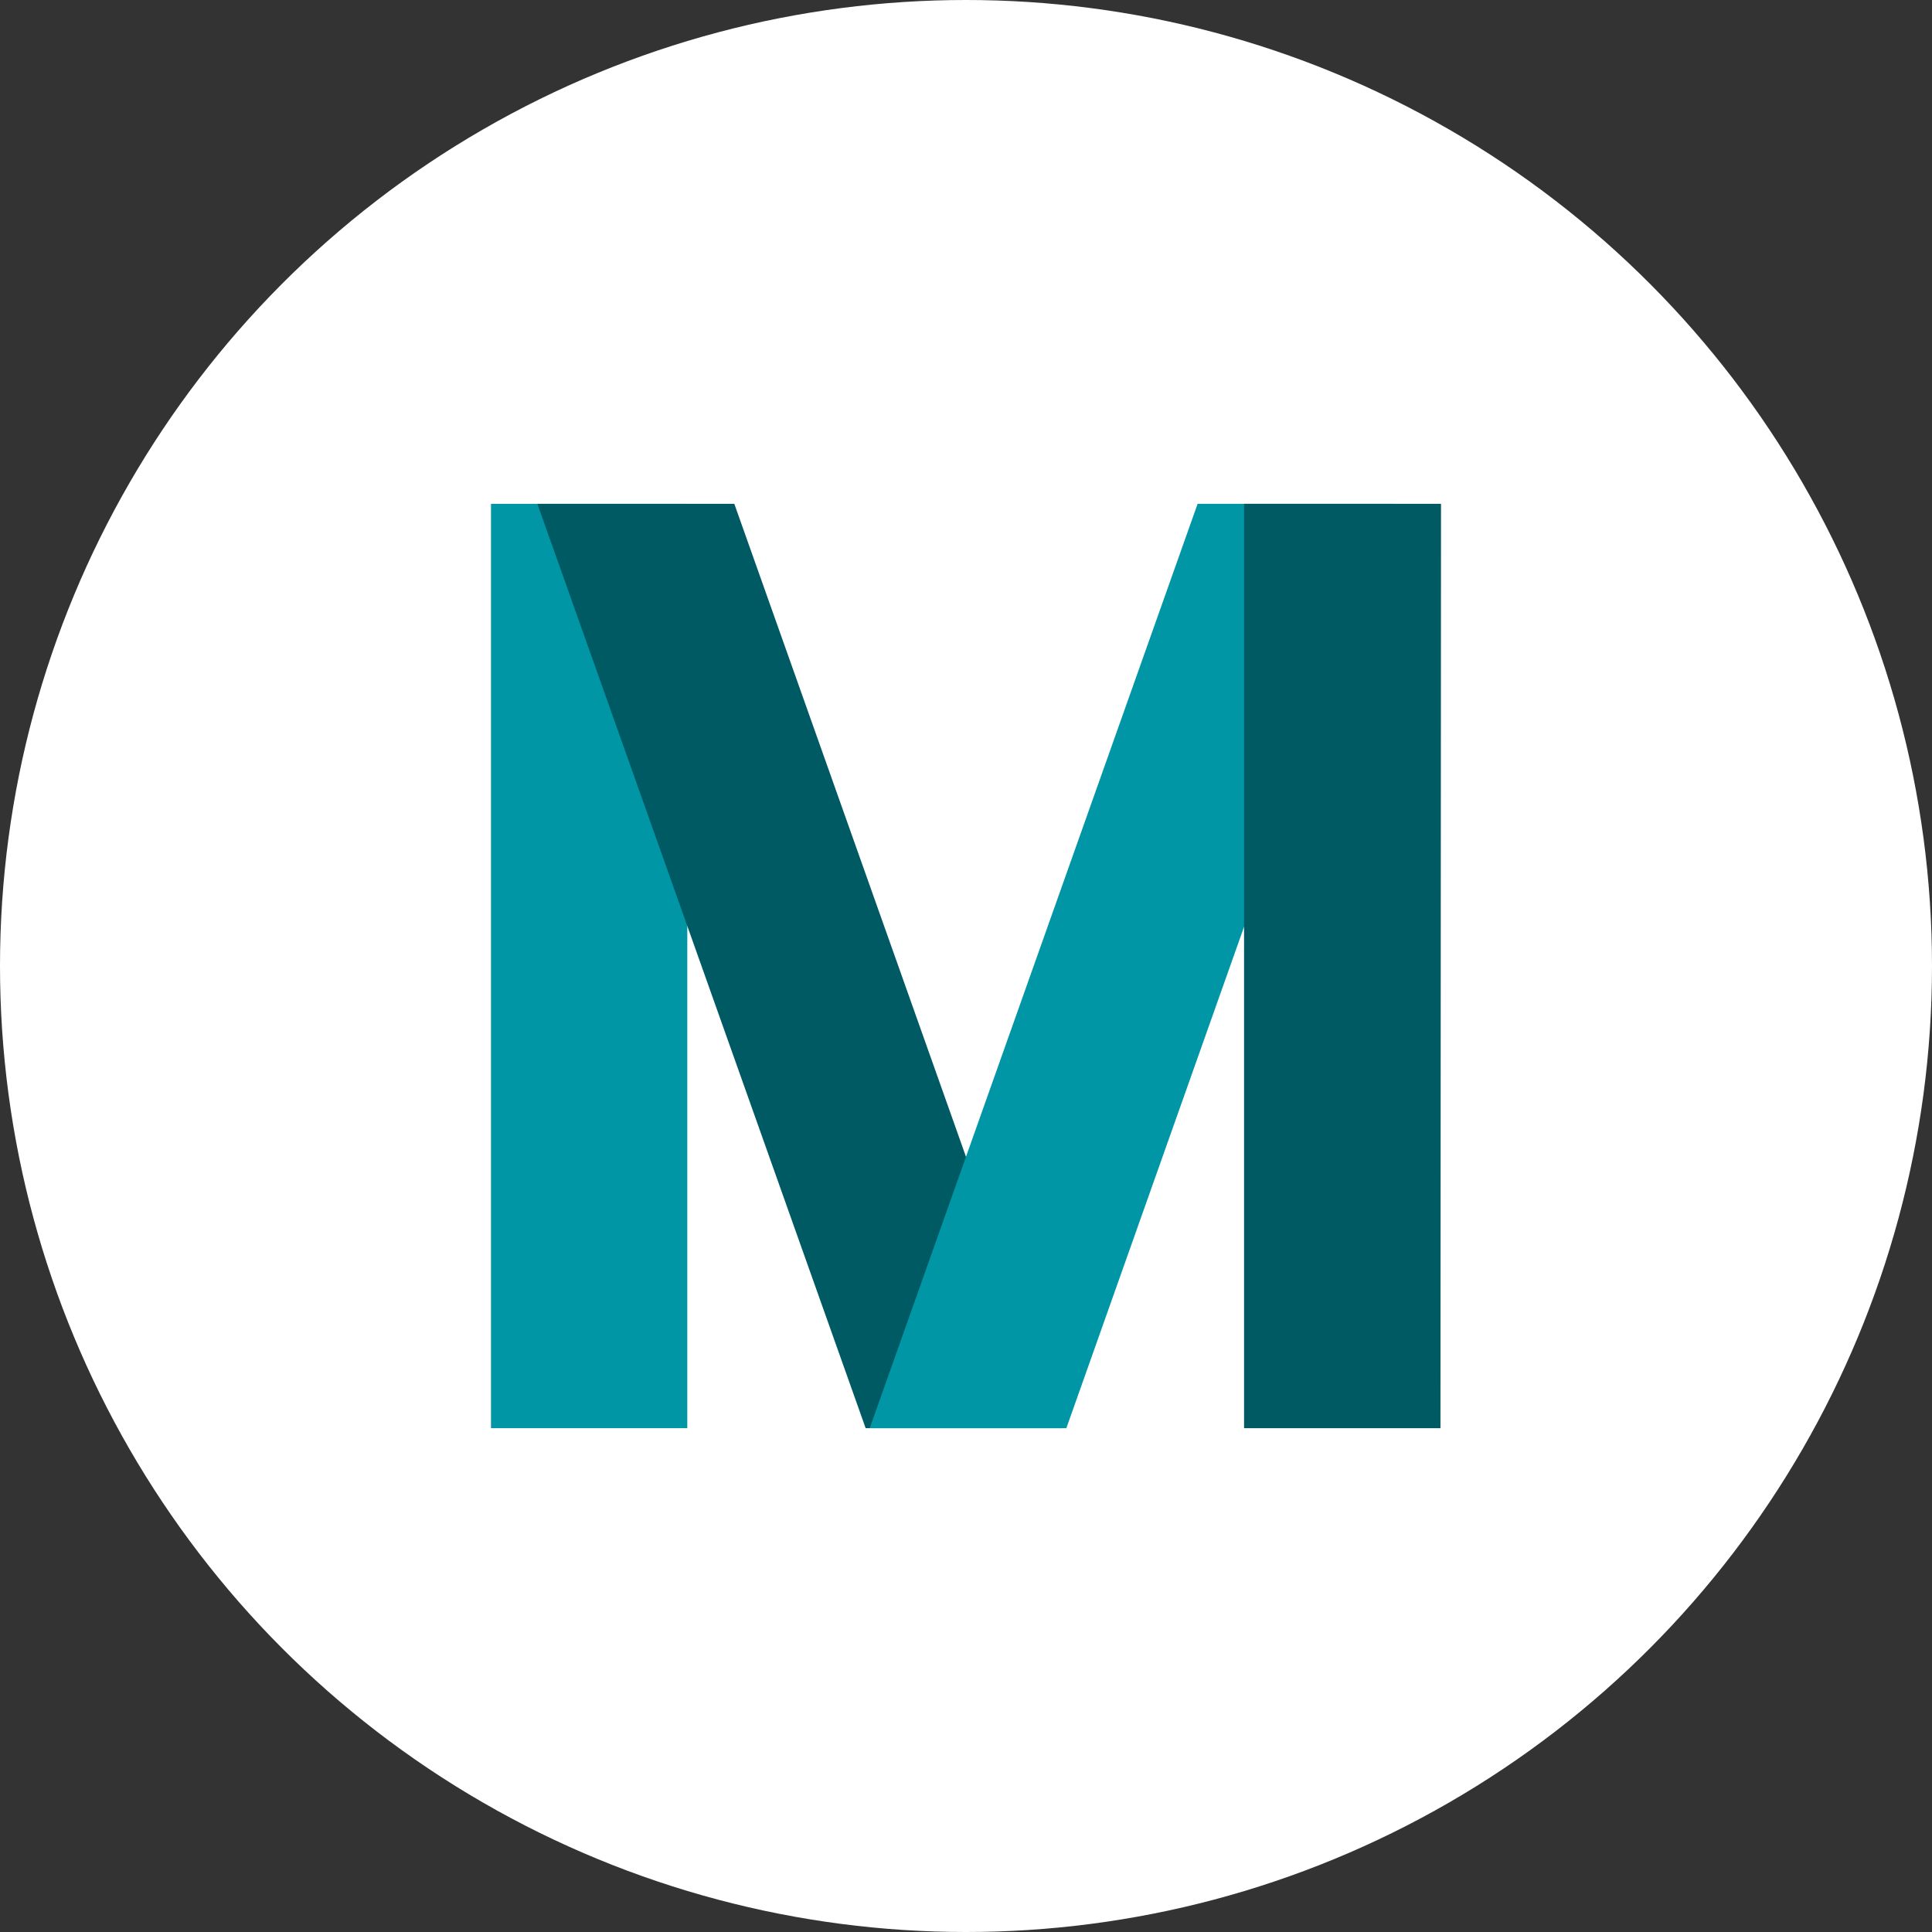
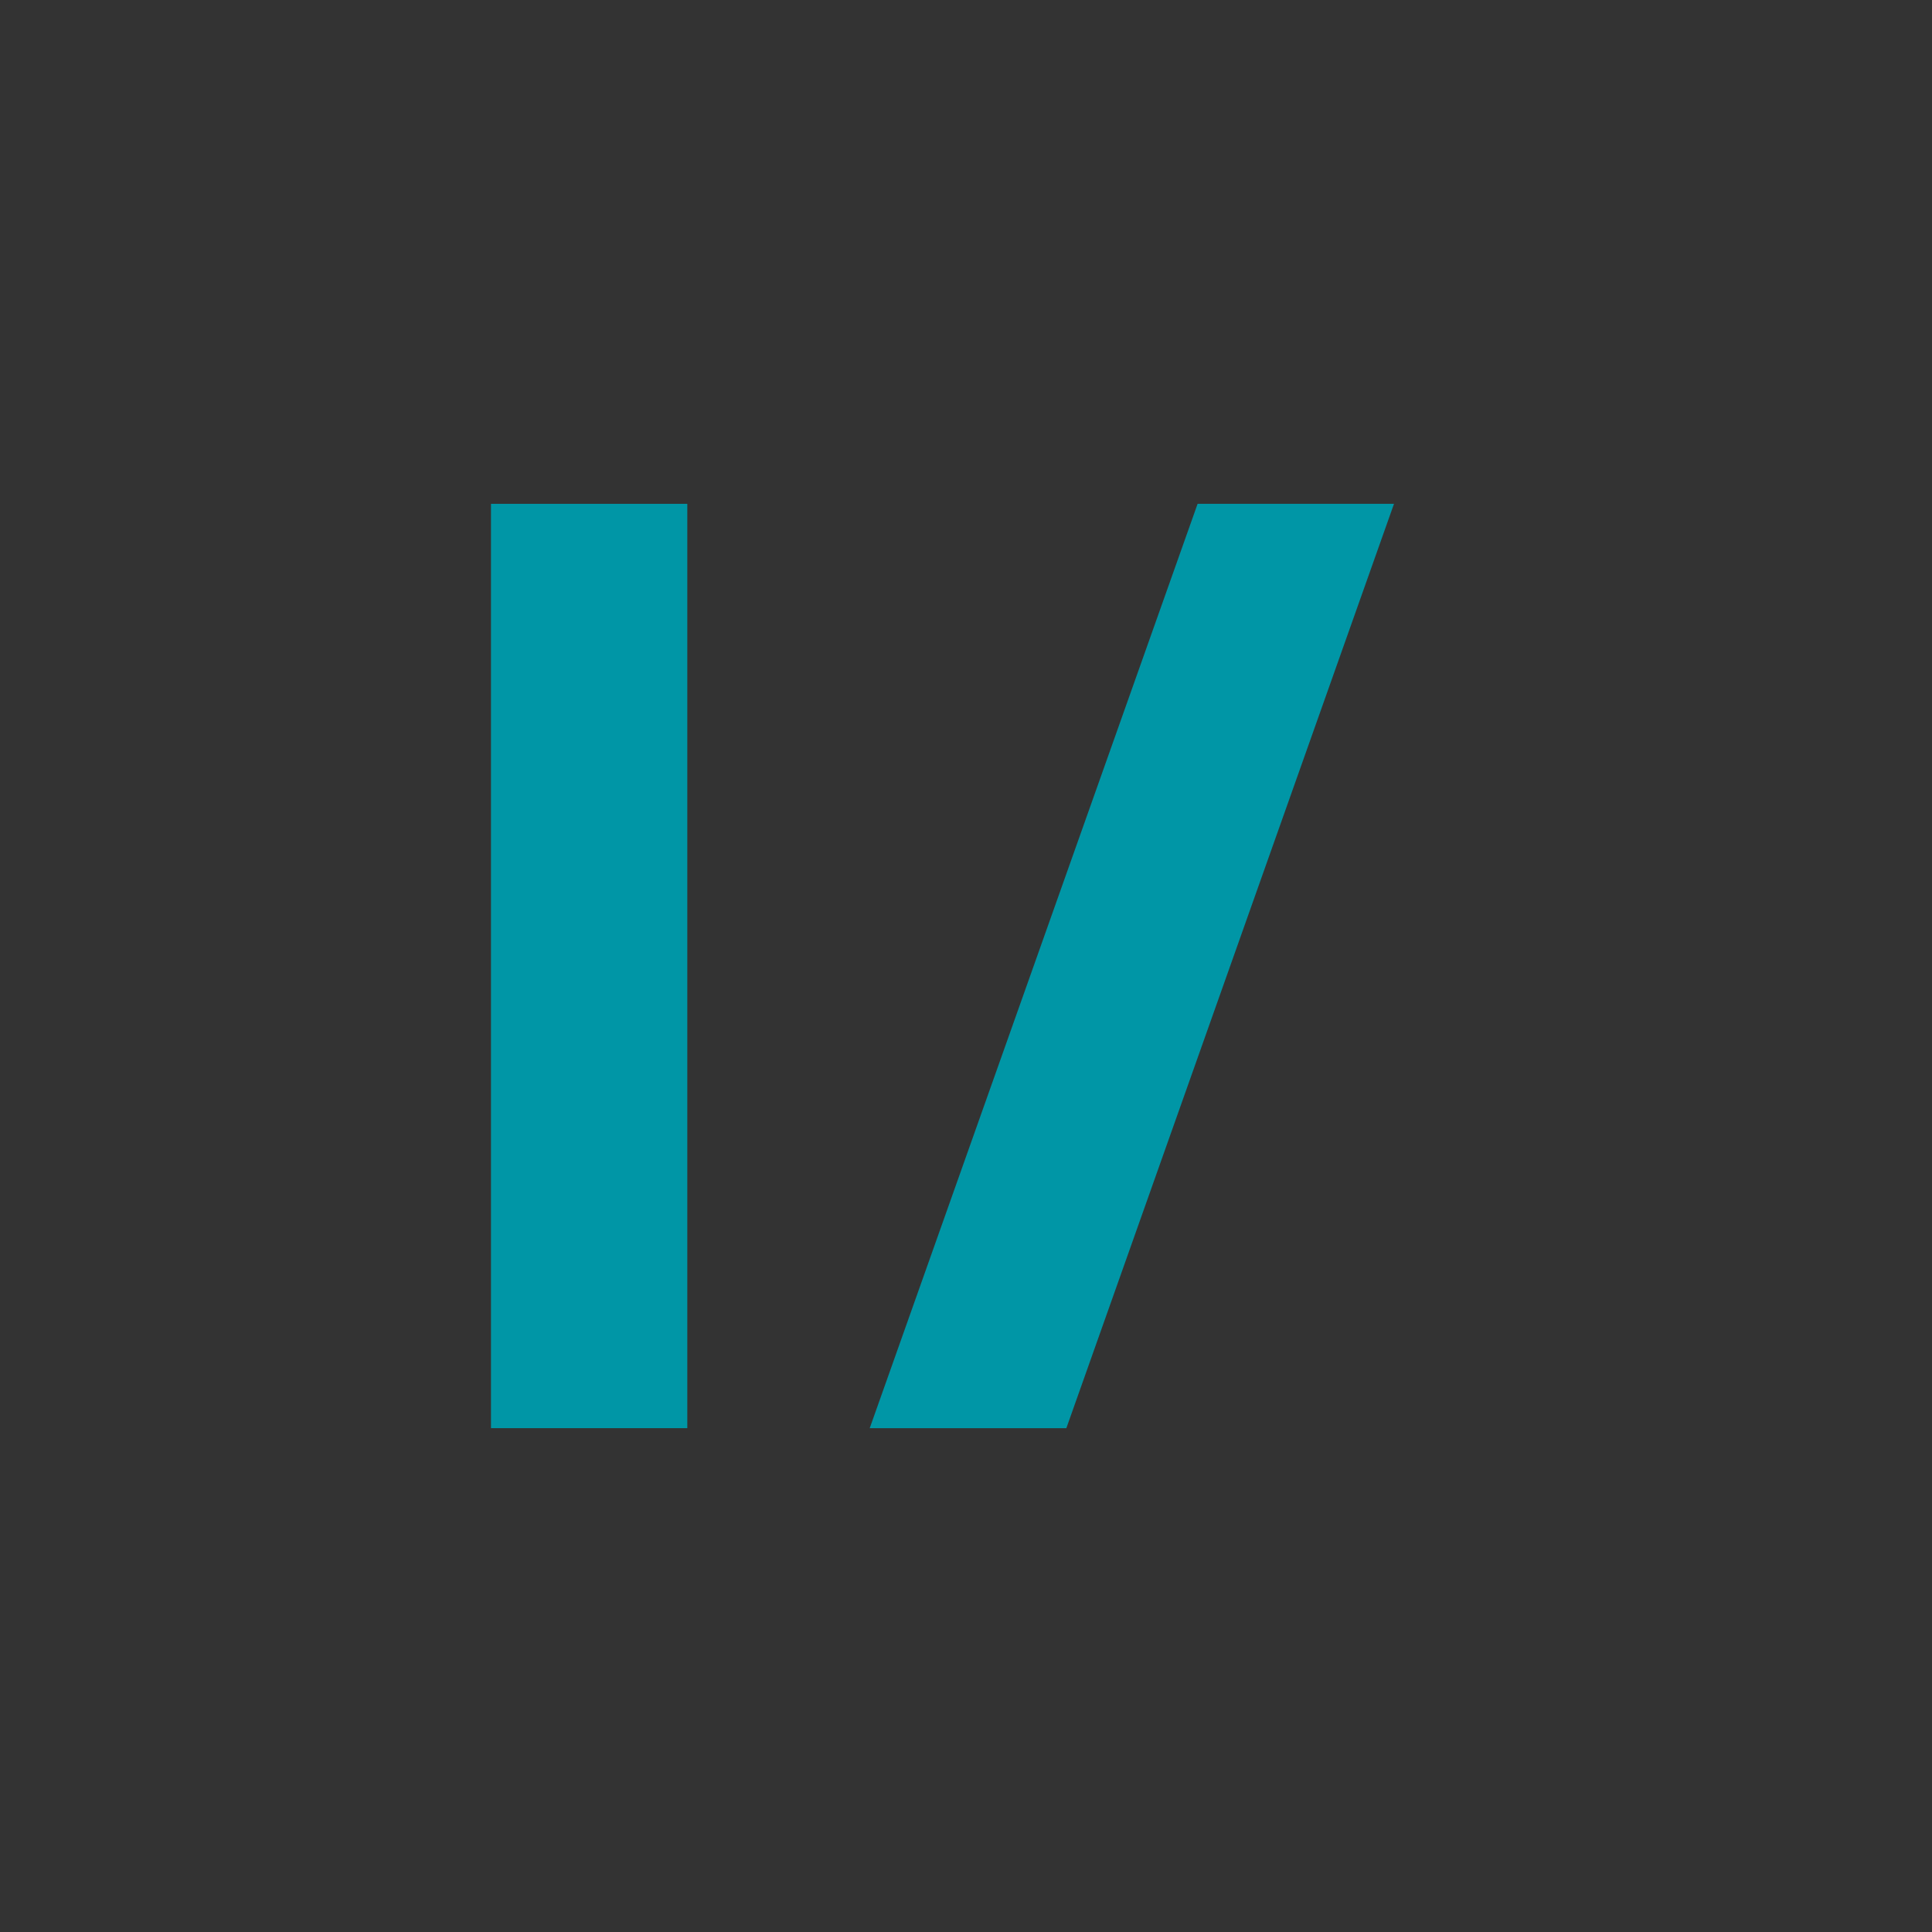
<svg xmlns="http://www.w3.org/2000/svg" id="Layer_2" data-name="Layer 2" viewBox="0 0 242 242">
  <rect x="0" y="0" width="242" height="242" fill="#333333" stroke="none" />
  <defs>
    <style>.cls-1{fill:#fff;}.cls-2{fill:#0096a6;}.cls-3{fill:#005a63;}</style>
  </defs>
  <title>Member-Icon</title>
-   <circle class="cls-1" cx="121" cy="121" r="121" />
  <rect class="cls-2" x="61.5" y="63.11" width="24.59" height="115.78" />
-   <polygon class="cls-3" points="108.43 178.89 133.06 178.89 91.98 63.11 67.31 63.11 108.43 178.89" />
  <polygon class="cls-2" points="133.57 178.89 108.94 178.89 150.01 63.11 174.61 63.11 133.57 178.89" />
-   <polygon class="cls-3" points="155.83 178.89 180.43 178.89 180.5 63.11 155.83 63.11 155.83 178.89" />
</svg>